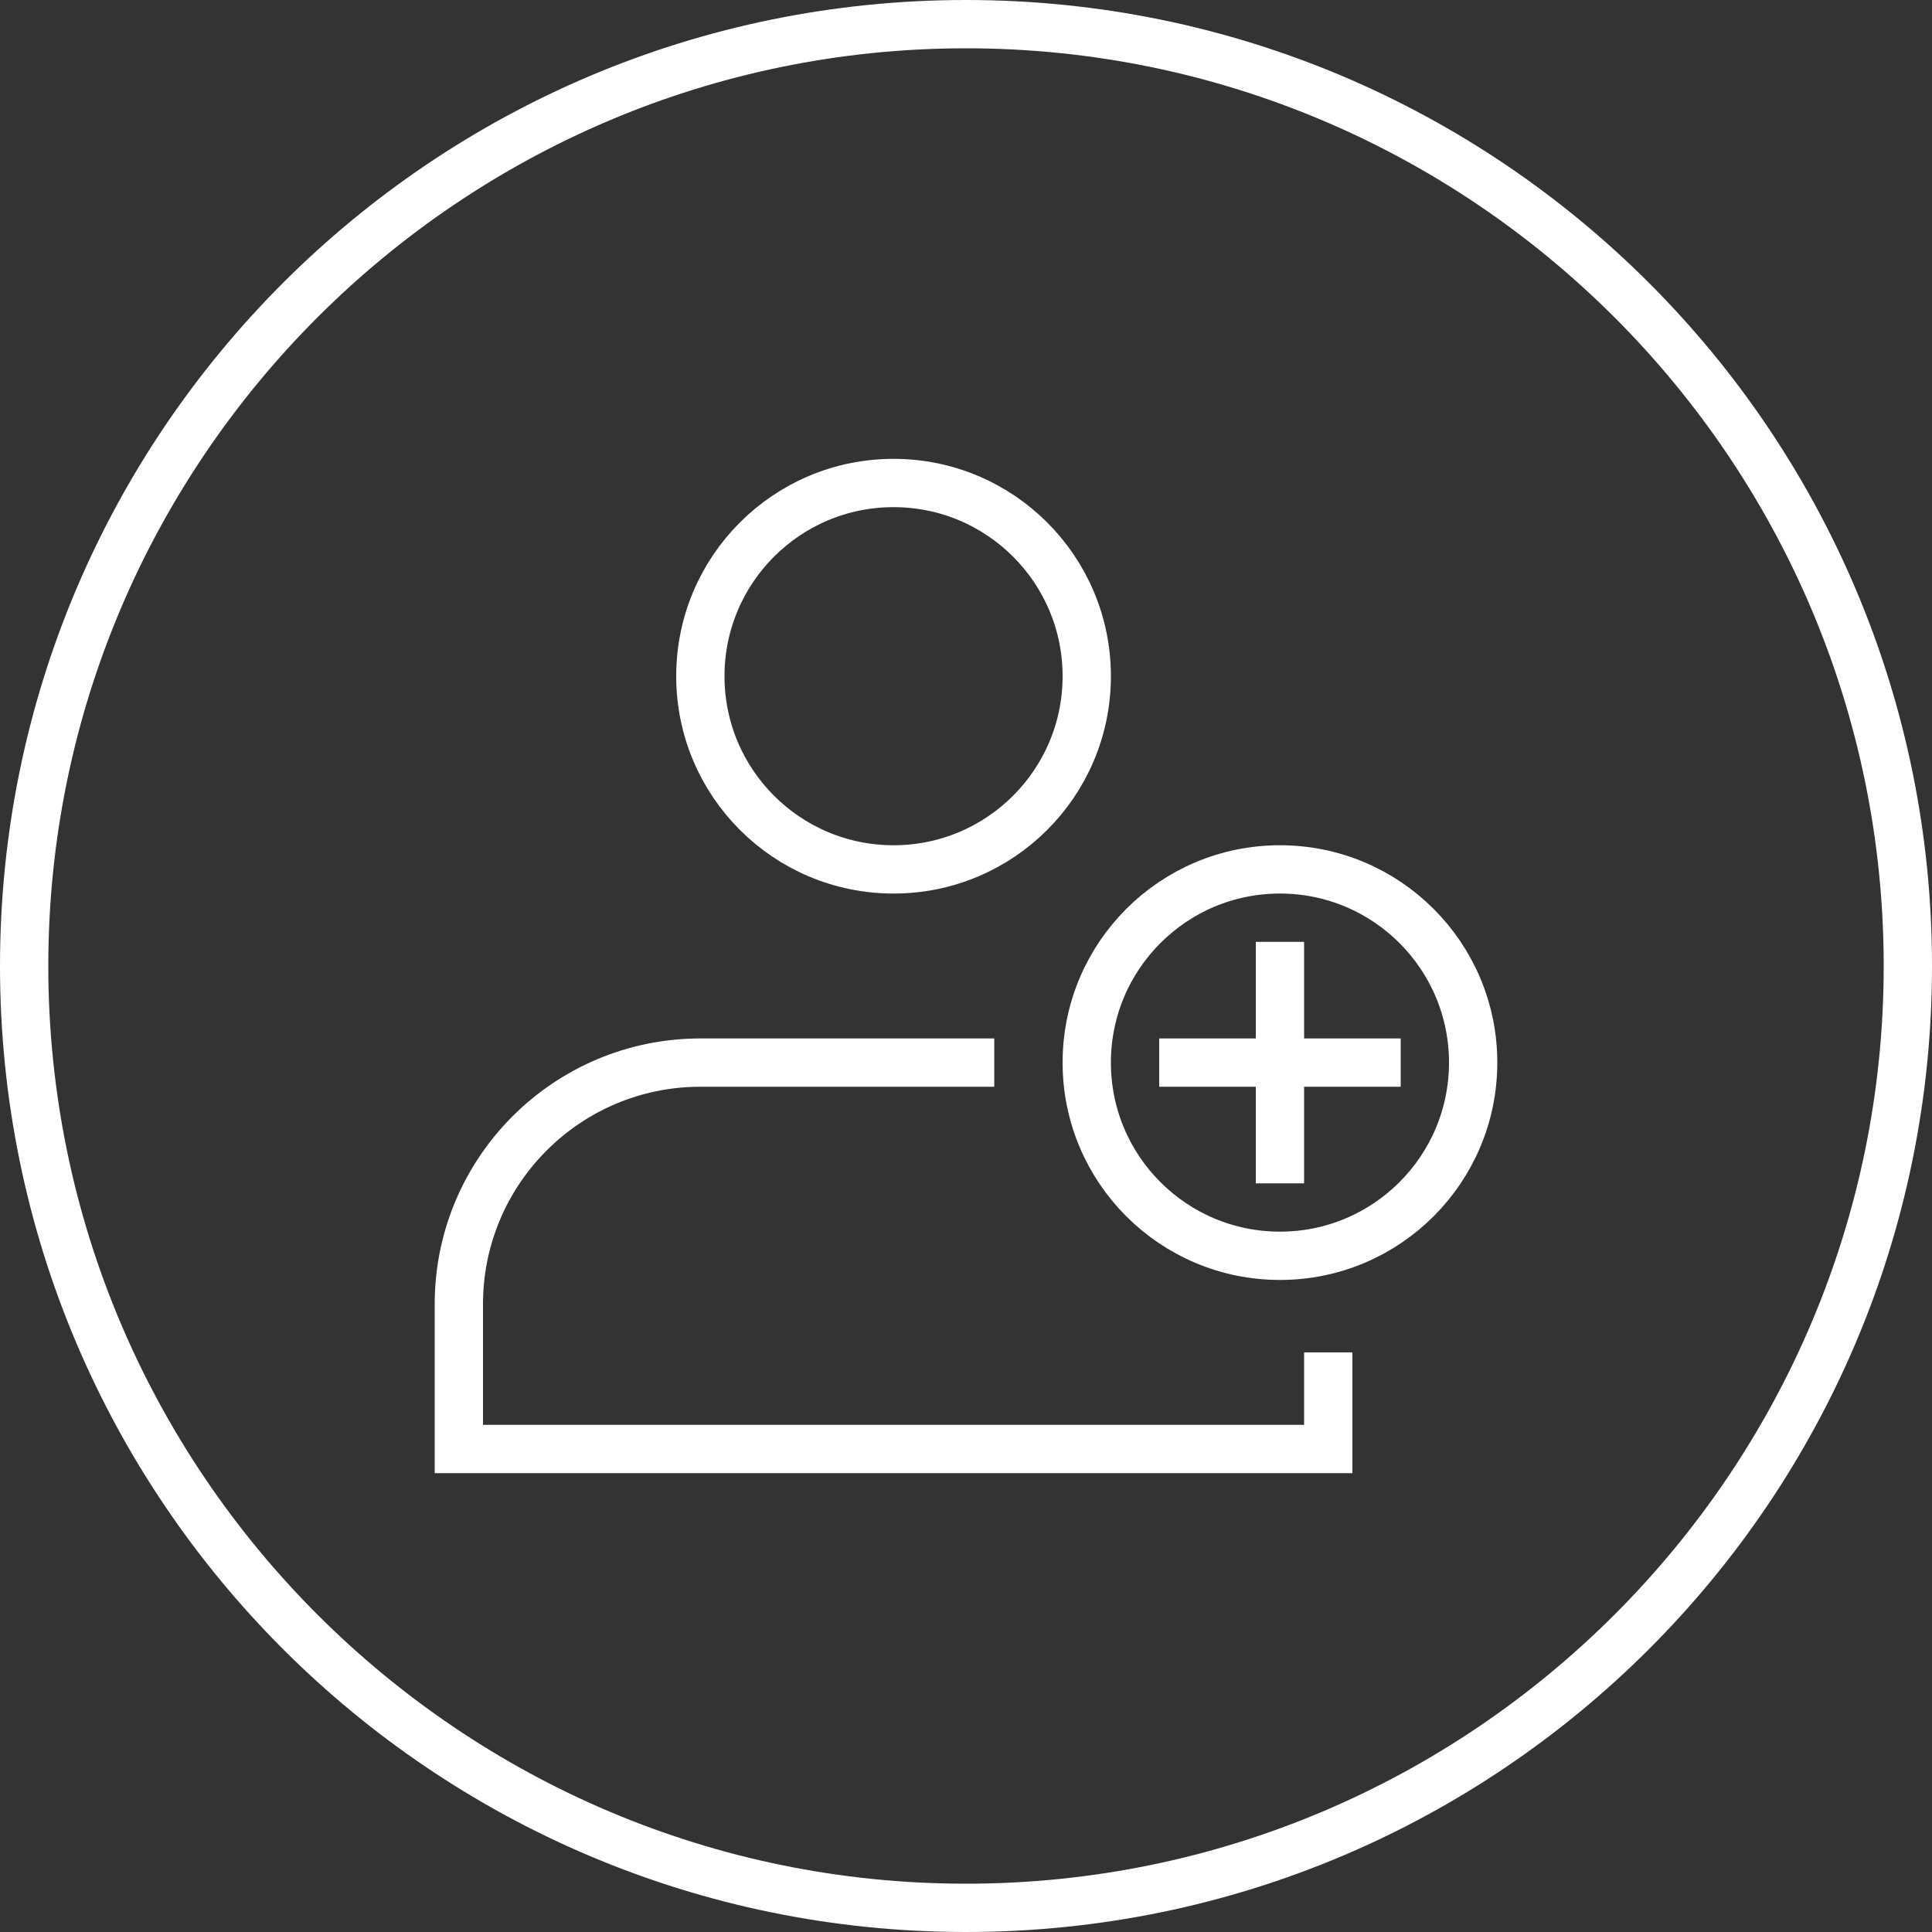
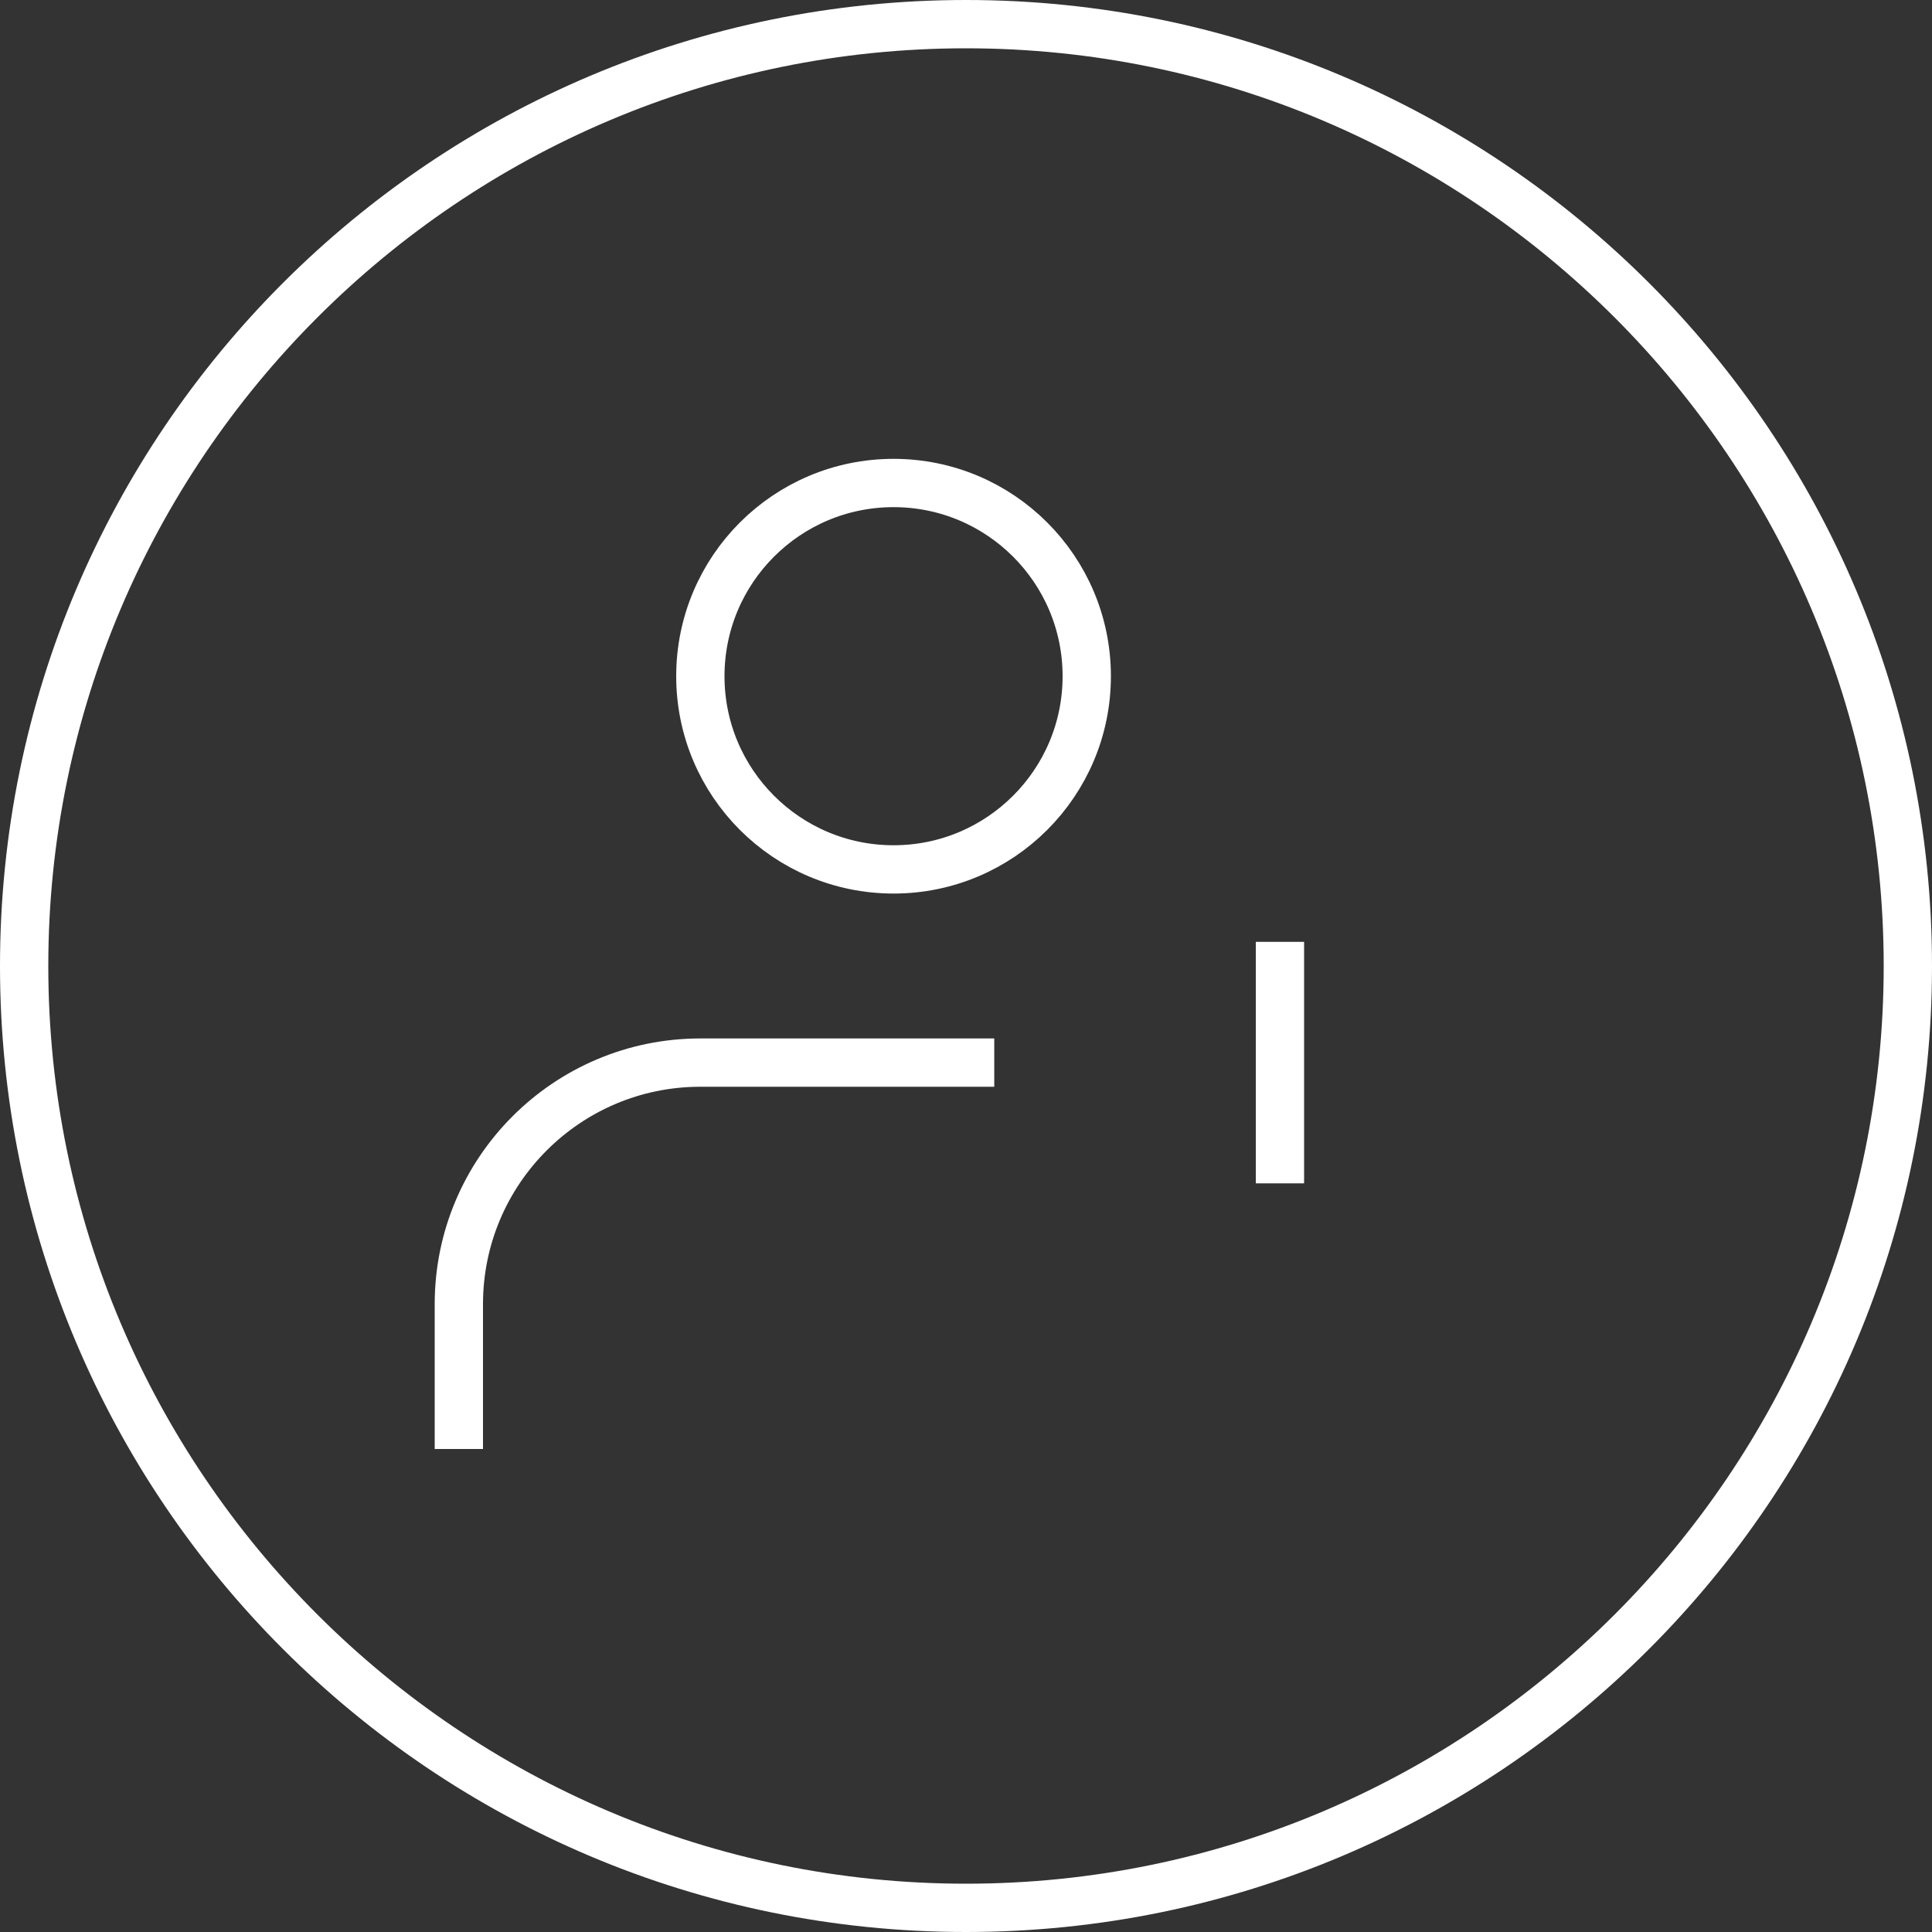
<svg xmlns="http://www.w3.org/2000/svg" version="1.1" id="Capa_1" x="0px" y="0px" viewBox="0 0 80 80" style="enable-background:new 0 0 80 80;" xml:space="preserve">
  <rect x="0" y="0" width="80" height="80" fill="#333333" stroke="none" />
  <style type="text/css"> .st0{fill:#FFFFFF;} .st1{fill:none;stroke:#FFFFFF;stroke-width:2;stroke-miterlimit:10;} </style>
  <path class="st0" d="M40,2c20.95,0,38,17.05,38,38S60.95,78,40,78S2,60.95,2,40S19.05,2,40,2 M40,0C17.91,0,0,17.91,0,40 s17.91,40,40,40s40-17.91,40-40S62.09,0,40,0L40,0z" />
  <g>
    <circle id="XMLID_00000114772678431032779690000010982119057239581618_" class="st1" cx="37" cy="28" r="8" />
-     <path id="XMLID_00000065761580558384988150000009190195787408968108_" class="st1" d="M41.17,44H29c-5.52,0-10,4.48-10,10v6h36v-4" />
-     <circle id="XMLID_00000041267845047609227250000010730307277438990271_" class="st1" cx="53" cy="44" r="8" />
+     <path id="XMLID_00000065761580558384988150000009190195787408968108_" class="st1" d="M41.17,44H29c-5.52,0-10,4.48-10,10v6v-4" />
    <line id="XMLID_00000052798871761731194310000011078323632736055487_" class="st1" x1="53" y1="39" x2="53" y2="49" />
-     <line id="XMLID_00000139262570563165151480000009547342509898220456_" class="st1" x1="58" y1="44" x2="48" y2="44" />
  </g>
</svg>